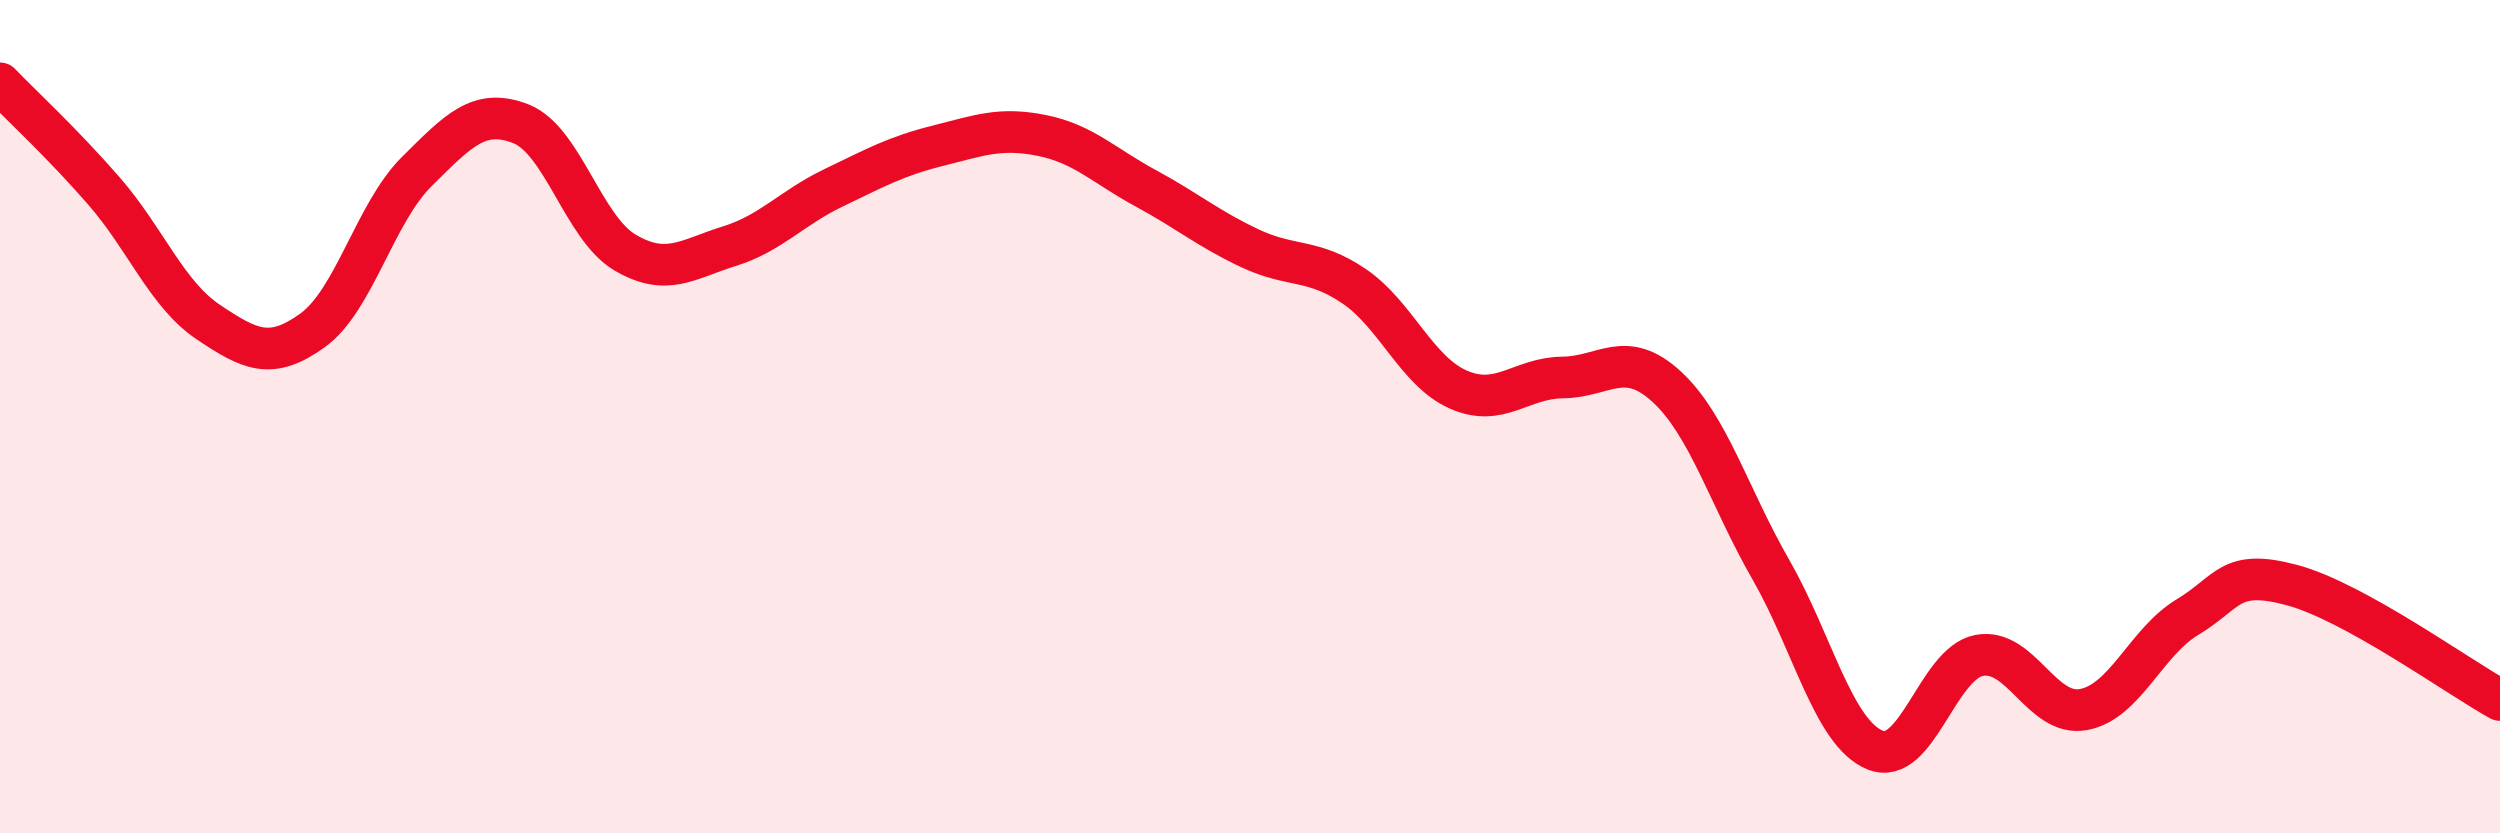
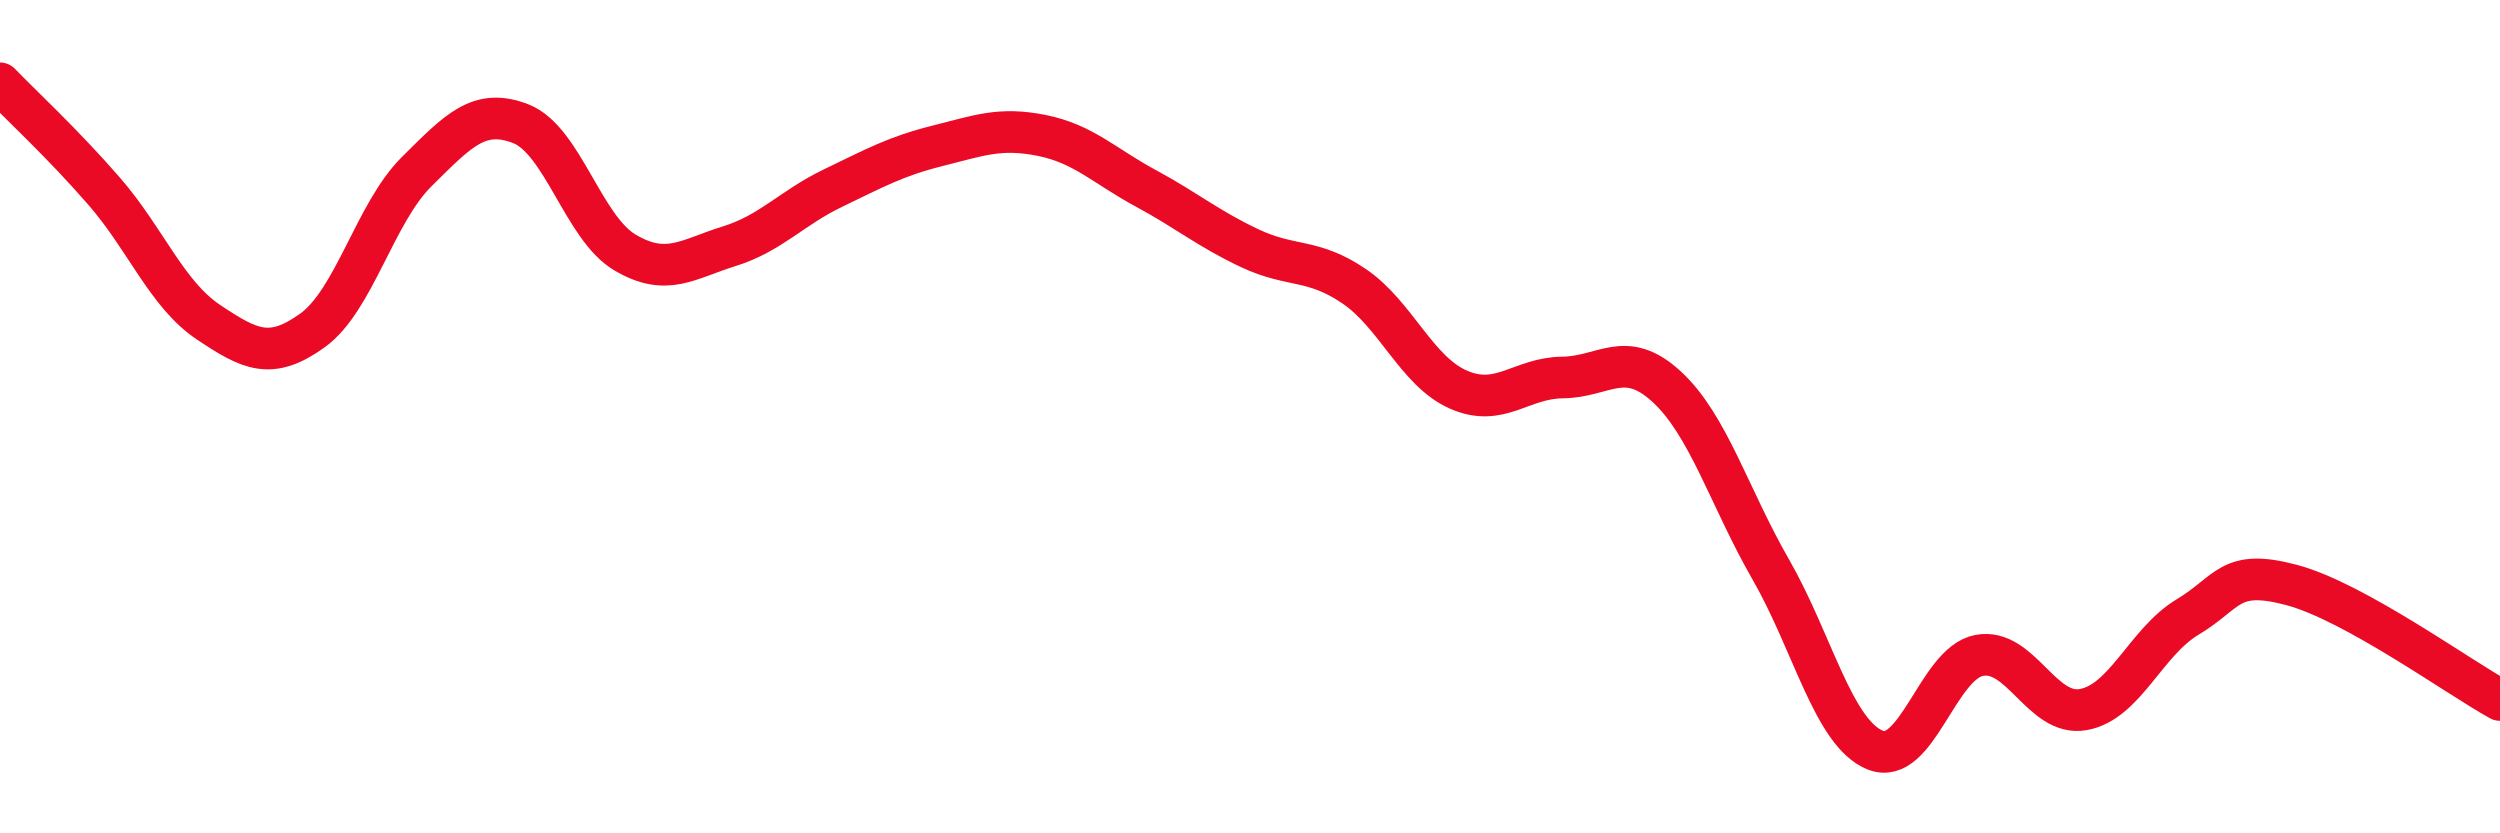
<svg xmlns="http://www.w3.org/2000/svg" width="60" height="20" viewBox="0 0 60 20">
-   <path d="M 0,2 C 0.5,2.52 1.5,3.44 2.5,4.59 C 3.5,5.74 4,7.06 5,7.73 C 6,8.4 6.5,8.65 7.5,7.93 C 8.5,7.21 9,5.11 10,4.12 C 11,3.13 11.5,2.58 12.5,2.97 C 13.5,3.36 14,5.47 15,6.06 C 16,6.65 16.5,6.22 17.5,5.91 C 18.5,5.6 19,4.99 20,4.51 C 21,4.03 21.5,3.75 22.5,3.5 C 23.5,3.25 24,3.05 25,3.25 C 26,3.45 26.5,3.98 27.5,4.52 C 28.5,5.06 29,5.49 30,5.96 C 31,6.43 31.5,6.19 32.5,6.87 C 33.5,7.55 34,8.91 35,9.35 C 36,9.79 36.5,9.07 37.5,9.06 C 38.5,9.05 39,8.36 40,9.28 C 41,10.2 41.5,11.93 42.5,13.67 C 43.5,15.41 44,17.59 45,18 C 46,18.41 46.5,15.92 47.5,15.73 C 48.5,15.54 49,17.21 50,17.03 C 51,16.85 51.5,15.41 52.5,14.81 C 53.5,14.21 53.5,13.64 55,14.04 C 56.5,14.44 59,16.25 60,16.8L60 20L0 20Z" fill="#EB0A25" opacity="0.1" stroke-linecap="round" stroke-linejoin="round" />
  <path d="M 0,2 C 0.5,2.52 1.5,3.44 2.5,4.59 C 3.5,5.74 4,7.06 5,7.73 C 6,8.4 6.5,8.65 7.5,7.93 C 8.5,7.21 9,5.11 10,4.12 C 11,3.13 11.5,2.58 12.5,2.97 C 13.5,3.36 14,5.47 15,6.06 C 16,6.65 16.5,6.22 17.5,5.91 C 18.5,5.6 19,4.99 20,4.51 C 21,4.03 21.5,3.75 22.5,3.5 C 23.5,3.25 24,3.05 25,3.25 C 26,3.45 26.5,3.98 27.5,4.52 C 28.5,5.06 29,5.49 30,5.96 C 31,6.43 31.5,6.19 32.5,6.87 C 33.5,7.55 34,8.91 35,9.35 C 36,9.79 36.5,9.07 37.5,9.06 C 38.5,9.05 39,8.36 40,9.28 C 41,10.2 41.5,11.93 42.5,13.67 C 43.5,15.41 44,17.59 45,18 C 46,18.41 46.5,15.92 47.5,15.73 C 48.5,15.54 49,17.21 50,17.03 C 51,16.85 51.5,15.41 52.5,14.81 C 53.5,14.21 53.5,13.64 55,14.04 C 56.5,14.44 59,16.25 60,16.8" stroke="#EB0A25" stroke-width="1" fill="none" stroke-linecap="round" stroke-linejoin="round" />
</svg>